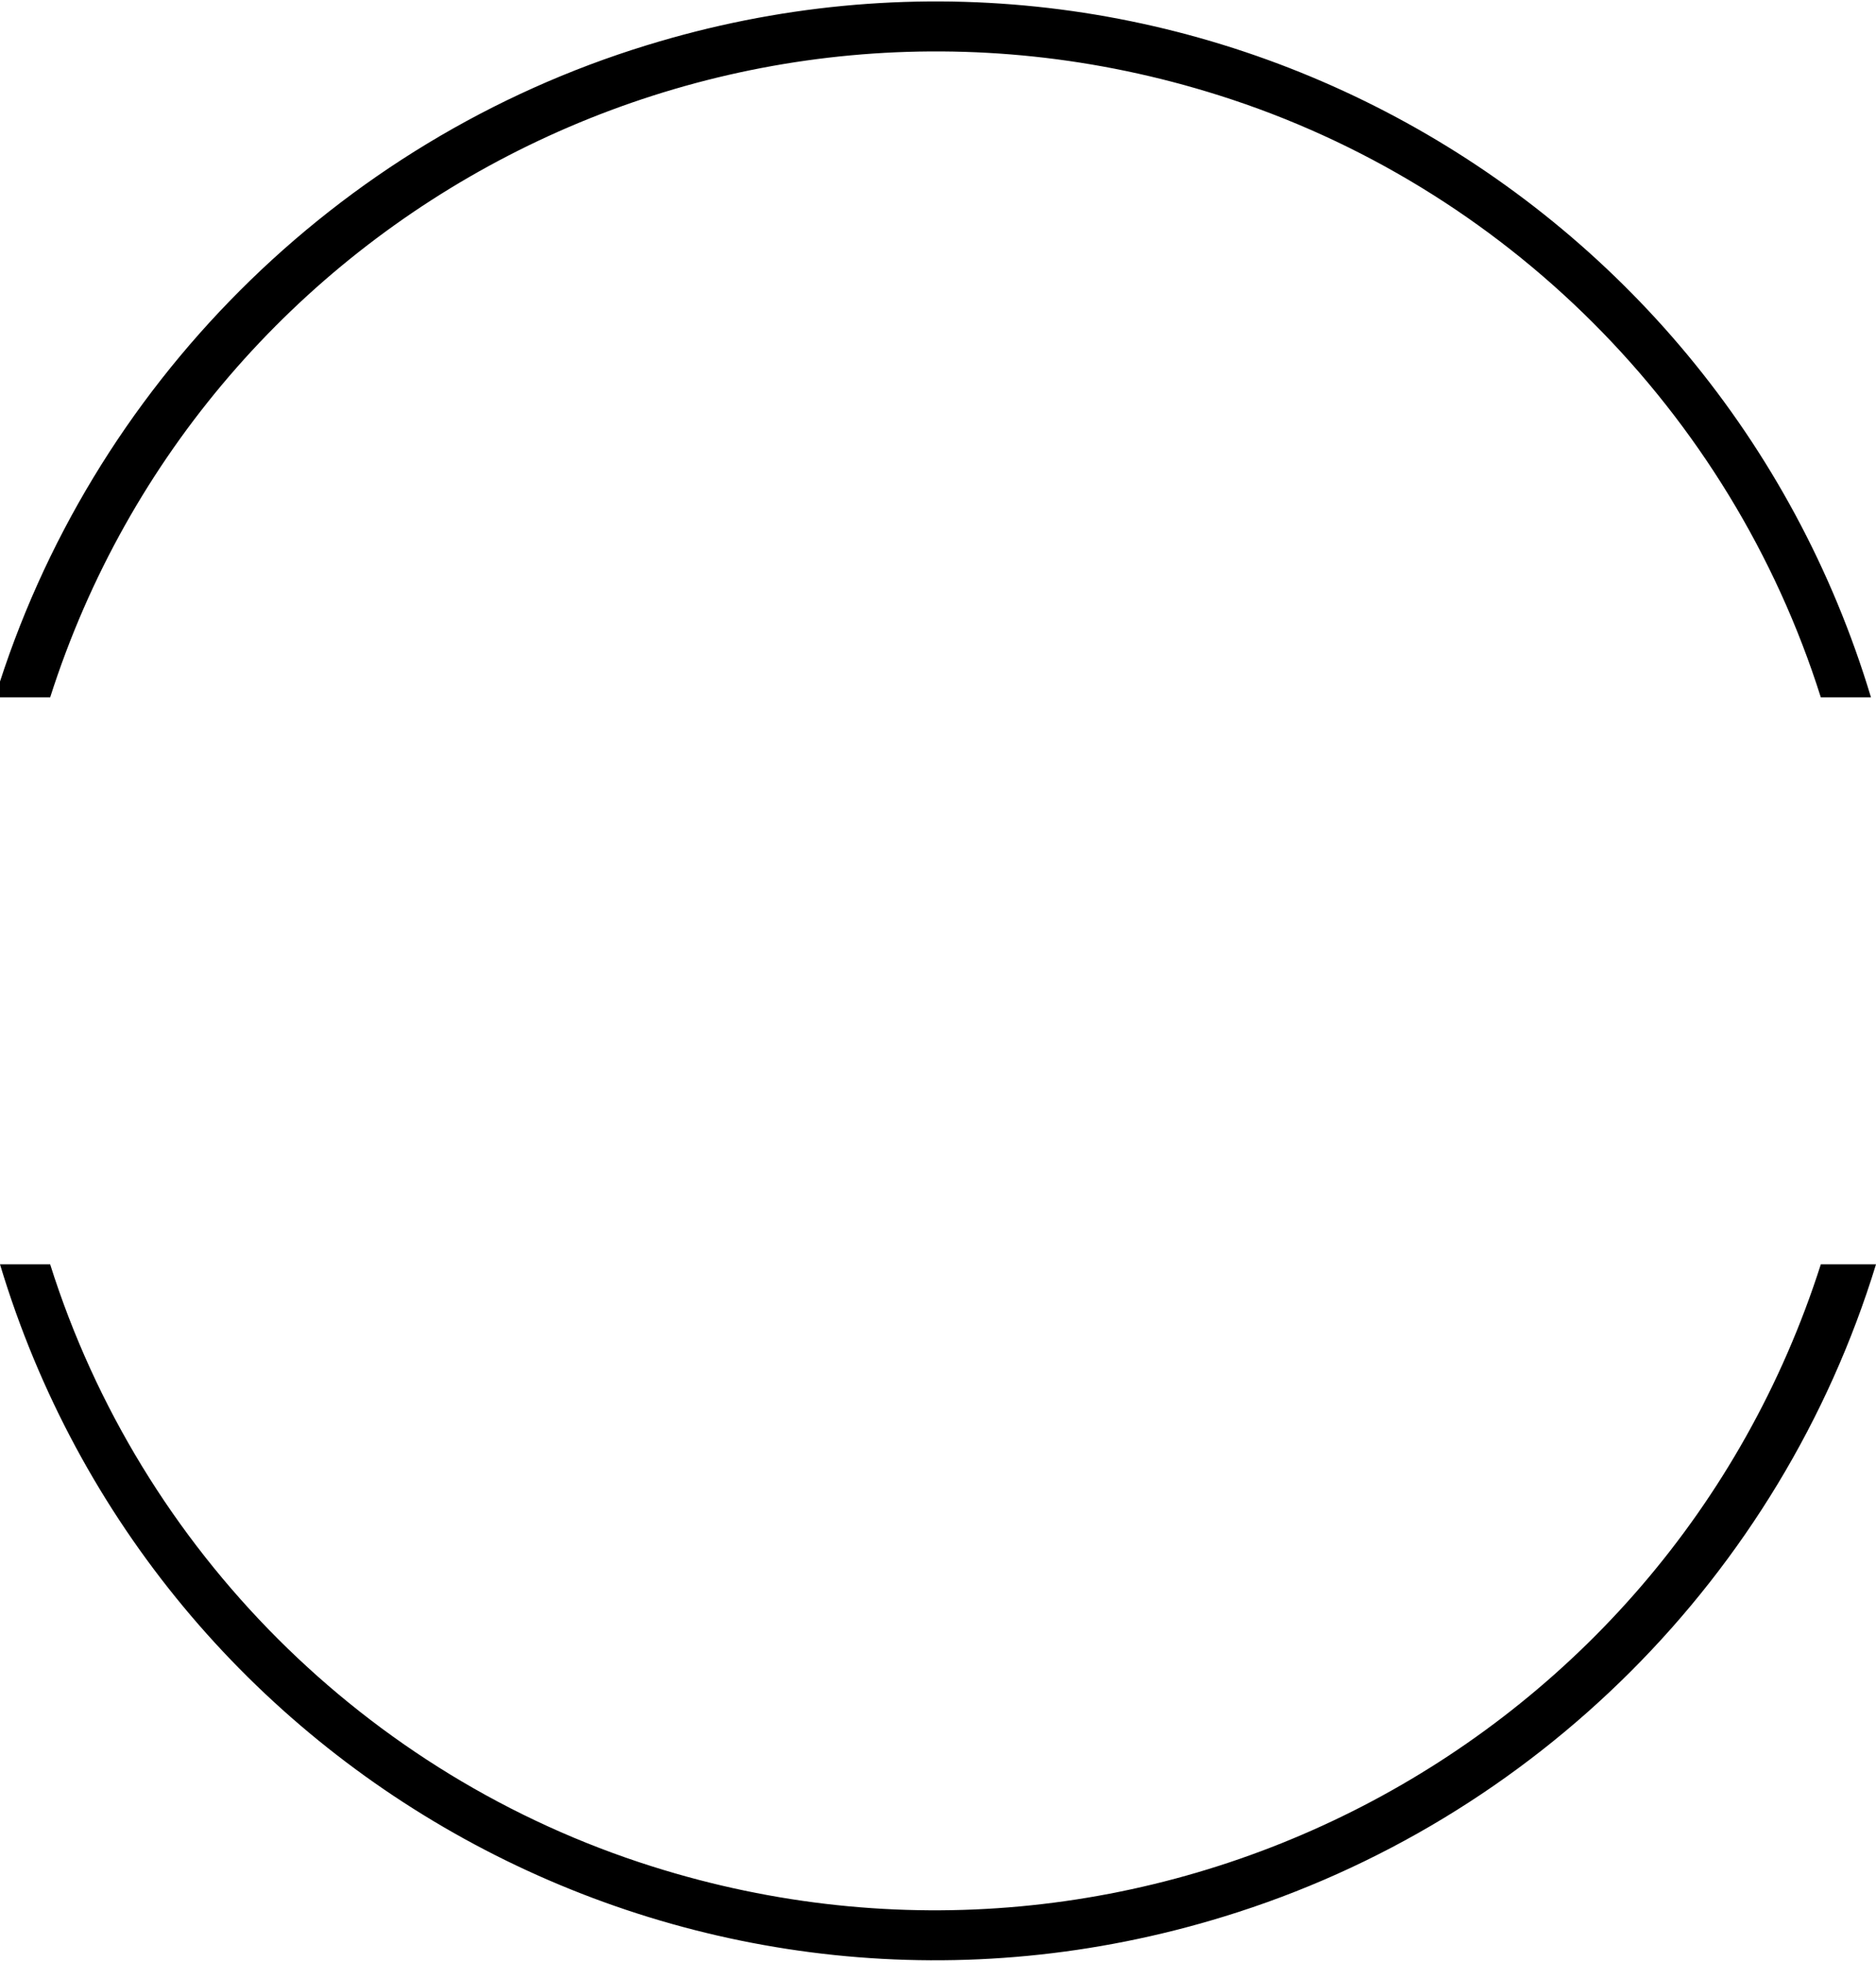
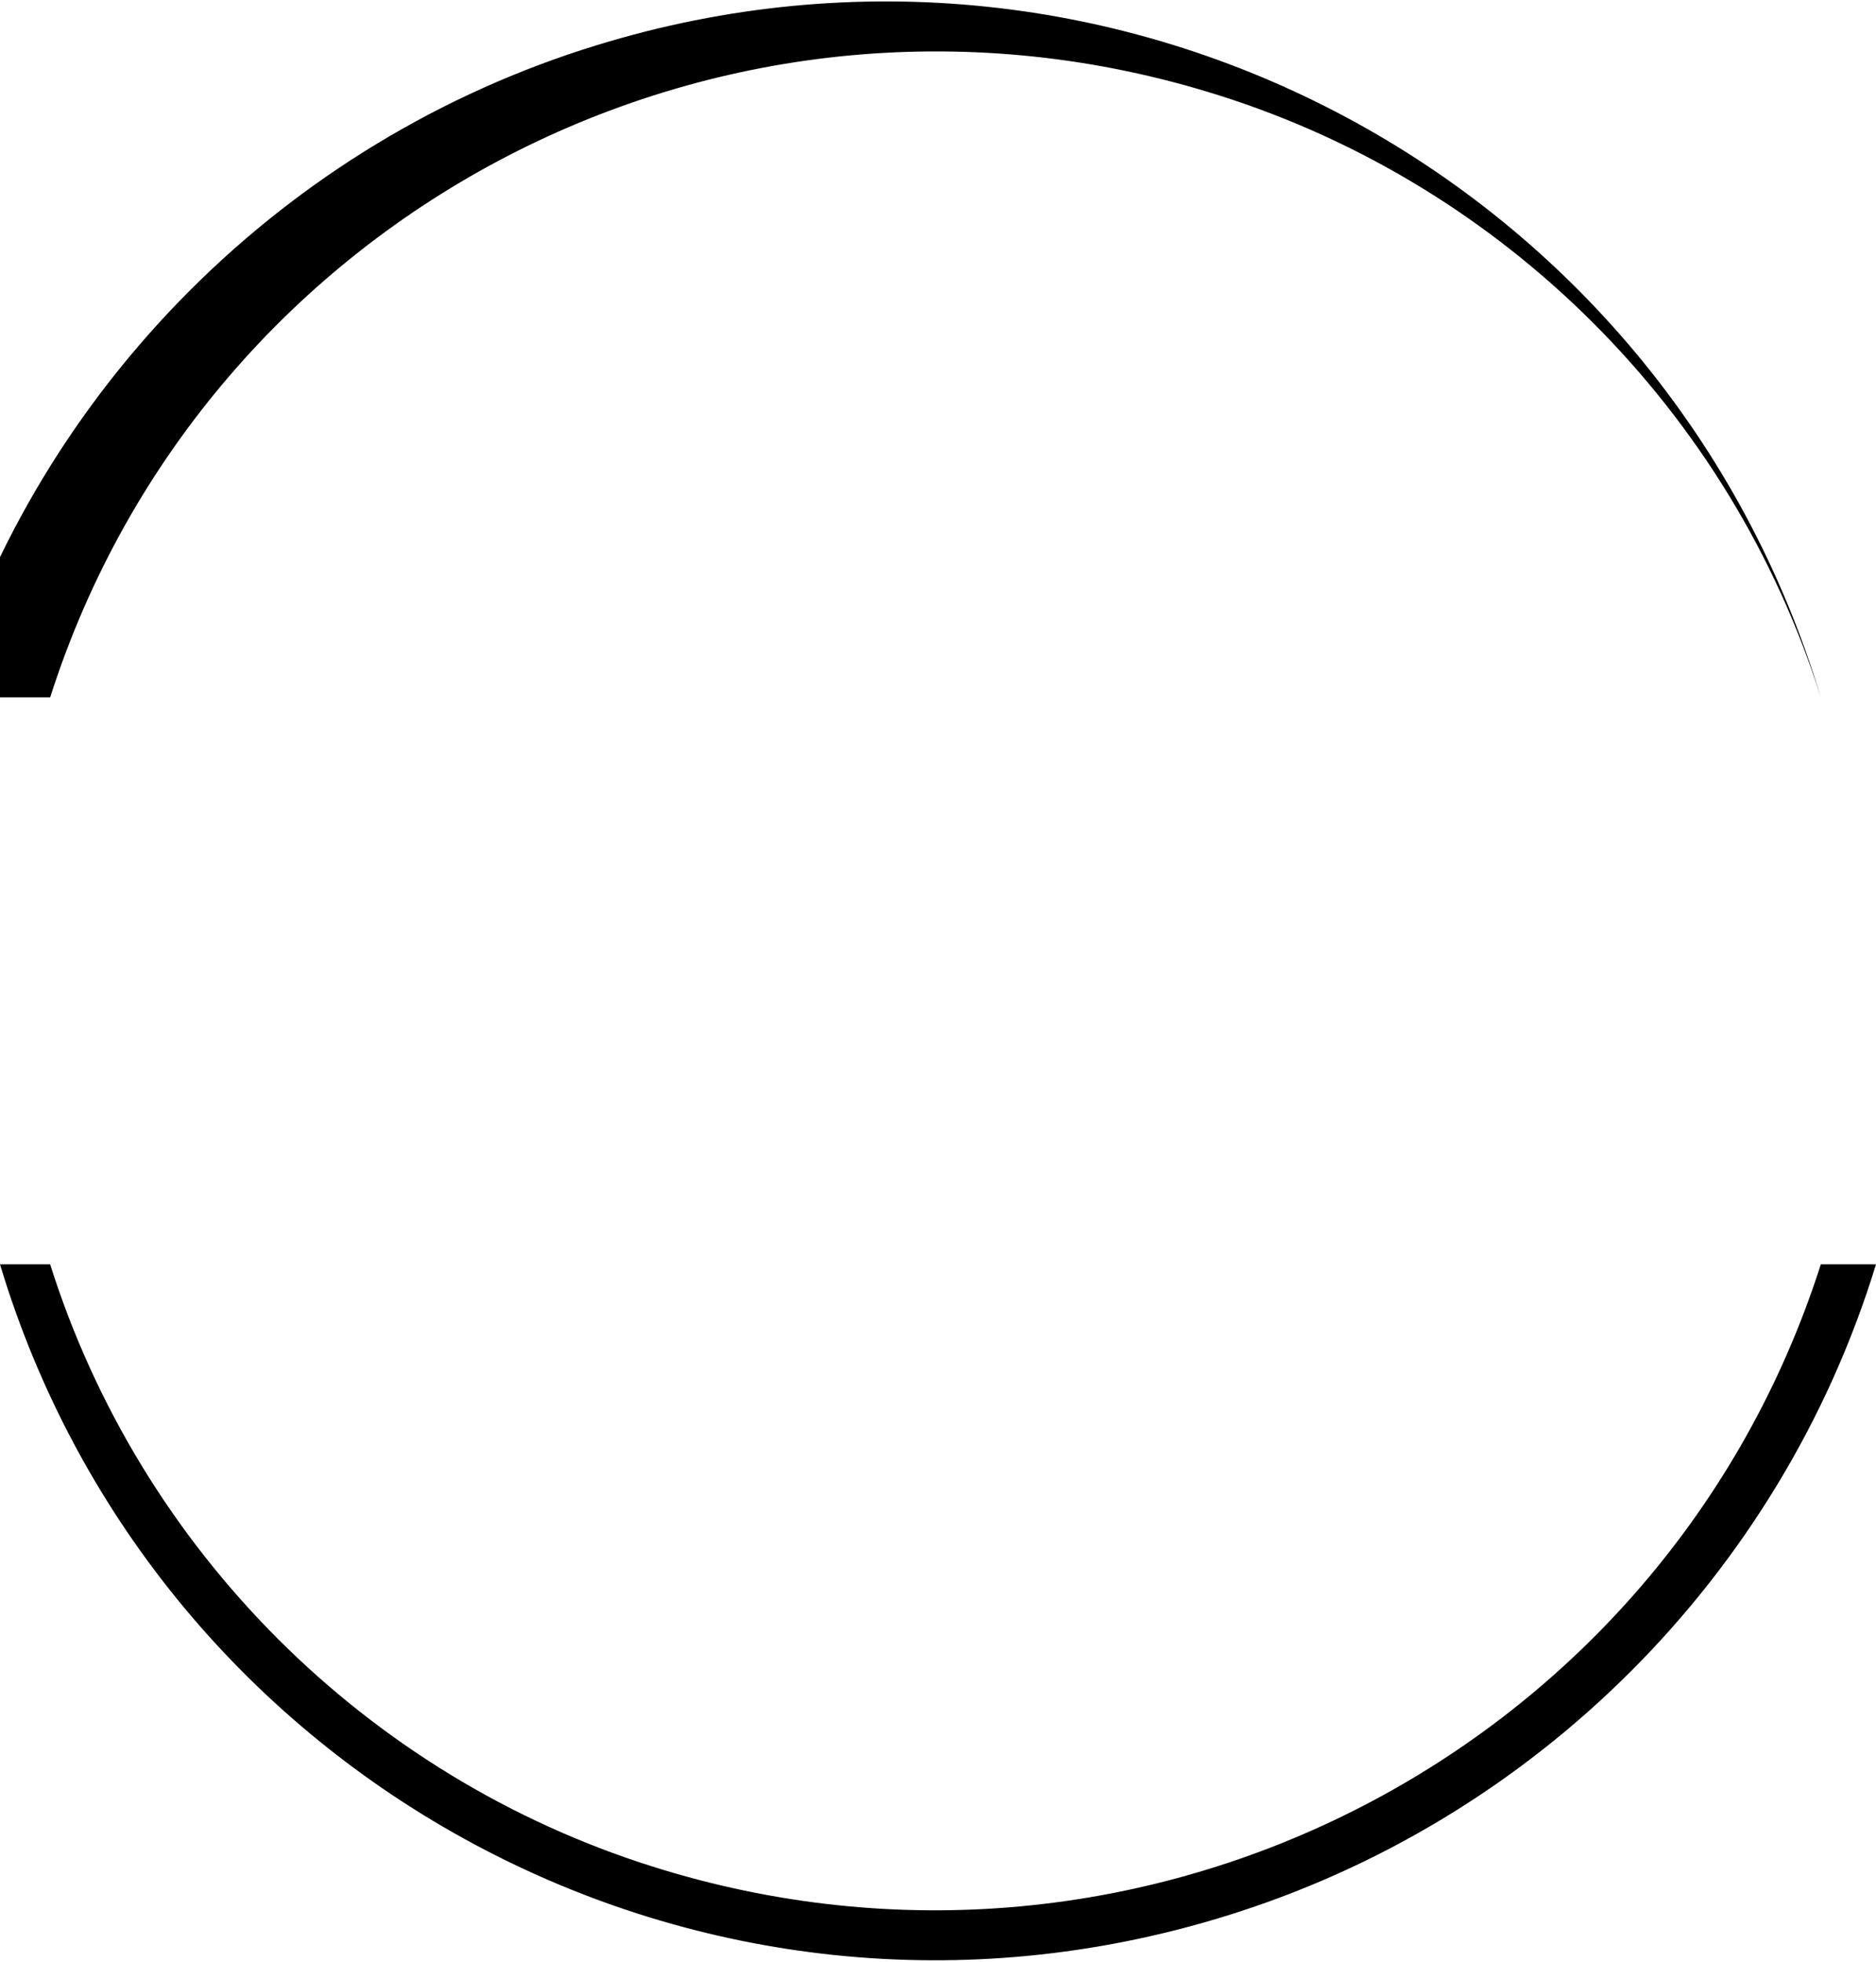
<svg xmlns="http://www.w3.org/2000/svg" version="1.1" id="图层_1" x="0px" y="0px" viewBox="0 0 37.4 39.1" style="enable-background:new 0 0 37.4 39.1;" xml:space="preserve">
  <title>资源 6</title>
-   <path id="图层_2" d="M1,13.9c3.1-9.7,13.5-15.1,23.3-12c5.7,1.8,10.2,6.3,12,12h1c-3.1-10.3-14-16.2-24.4-13  c-6.2,1.9-11.1,6.8-13,13H1z M36.3,25.2c-3.1,9.7-13.5,15.1-23.3,12c-5.7-1.8-10.2-6.3-12-12H0c3.1,10.3,14,16.2,24.4,13  c6.2-1.9,11.1-6.8,13-13H36.3z" />
+   <path id="图层_2" d="M1,13.9c3.1-9.7,13.5-15.1,23.3-12c5.7,1.8,10.2,6.3,12,12c-3.1-10.3-14-16.2-24.4-13  c-6.2,1.9-11.1,6.8-13,13H1z M36.3,25.2c-3.1,9.7-13.5,15.1-23.3,12c-5.7-1.8-10.2-6.3-12-12H0c3.1,10.3,14,16.2,24.4,13  c6.2-1.9,11.1-6.8,13-13H36.3z" />
</svg>